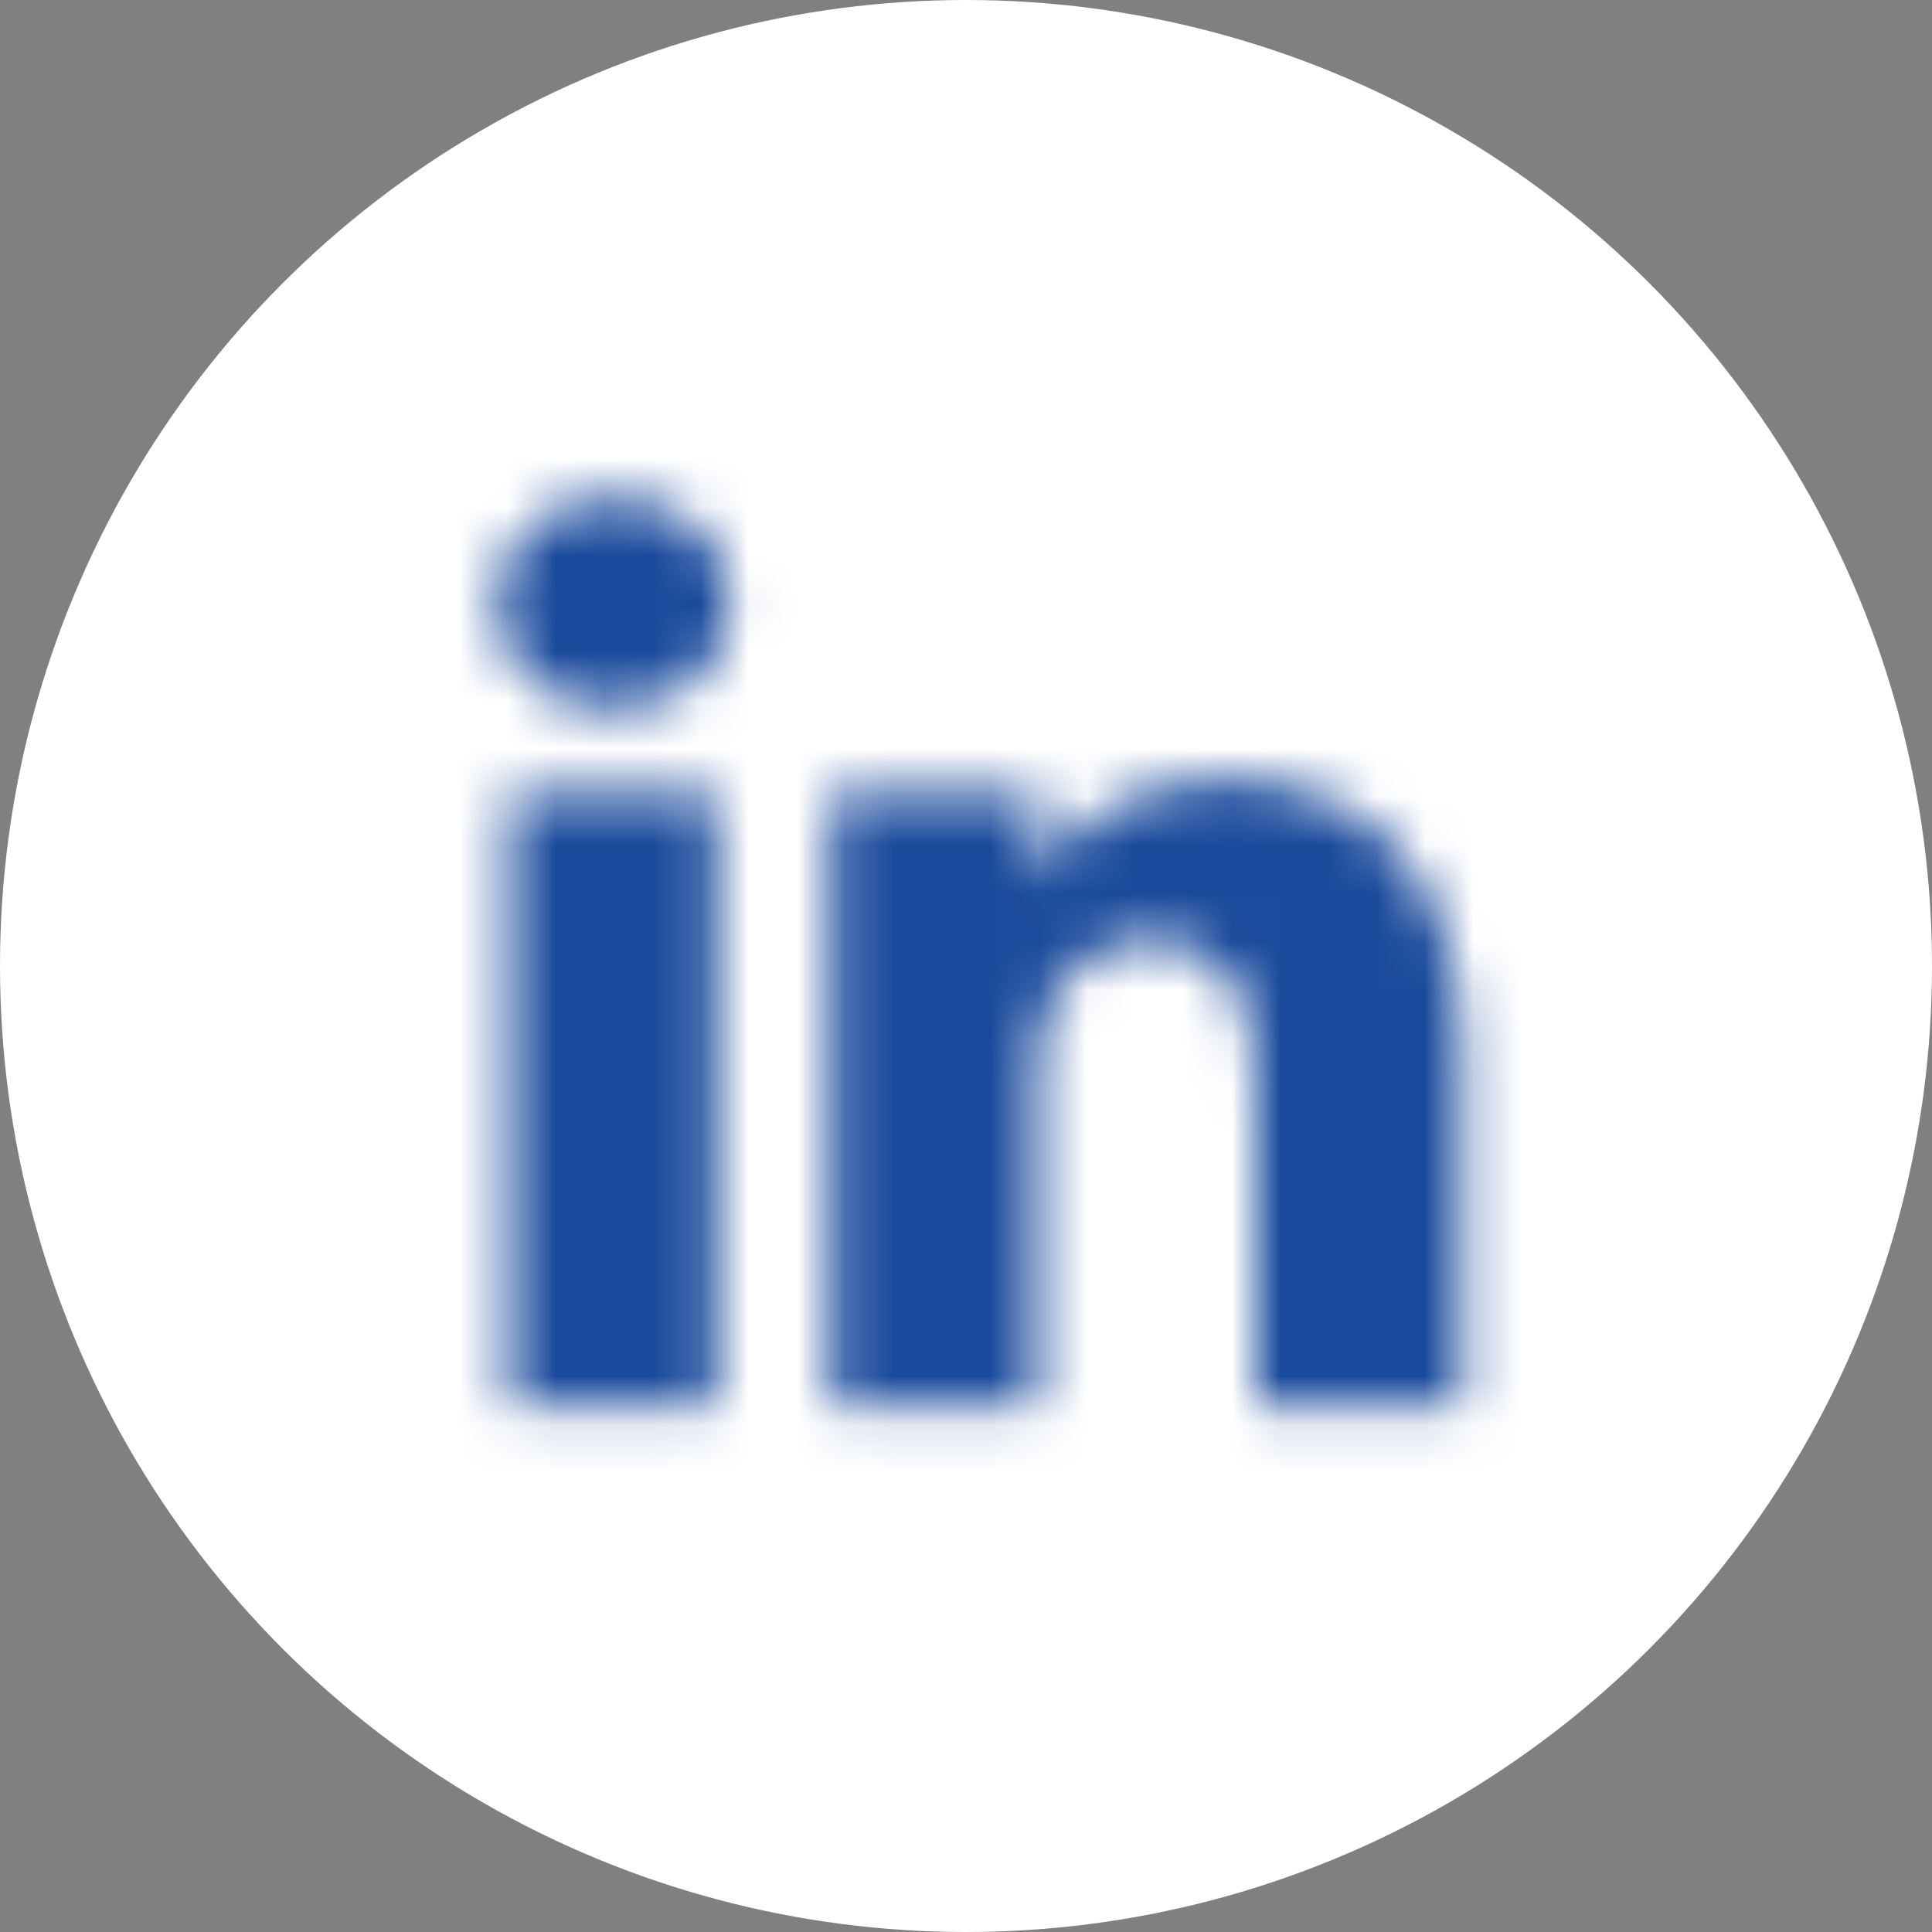
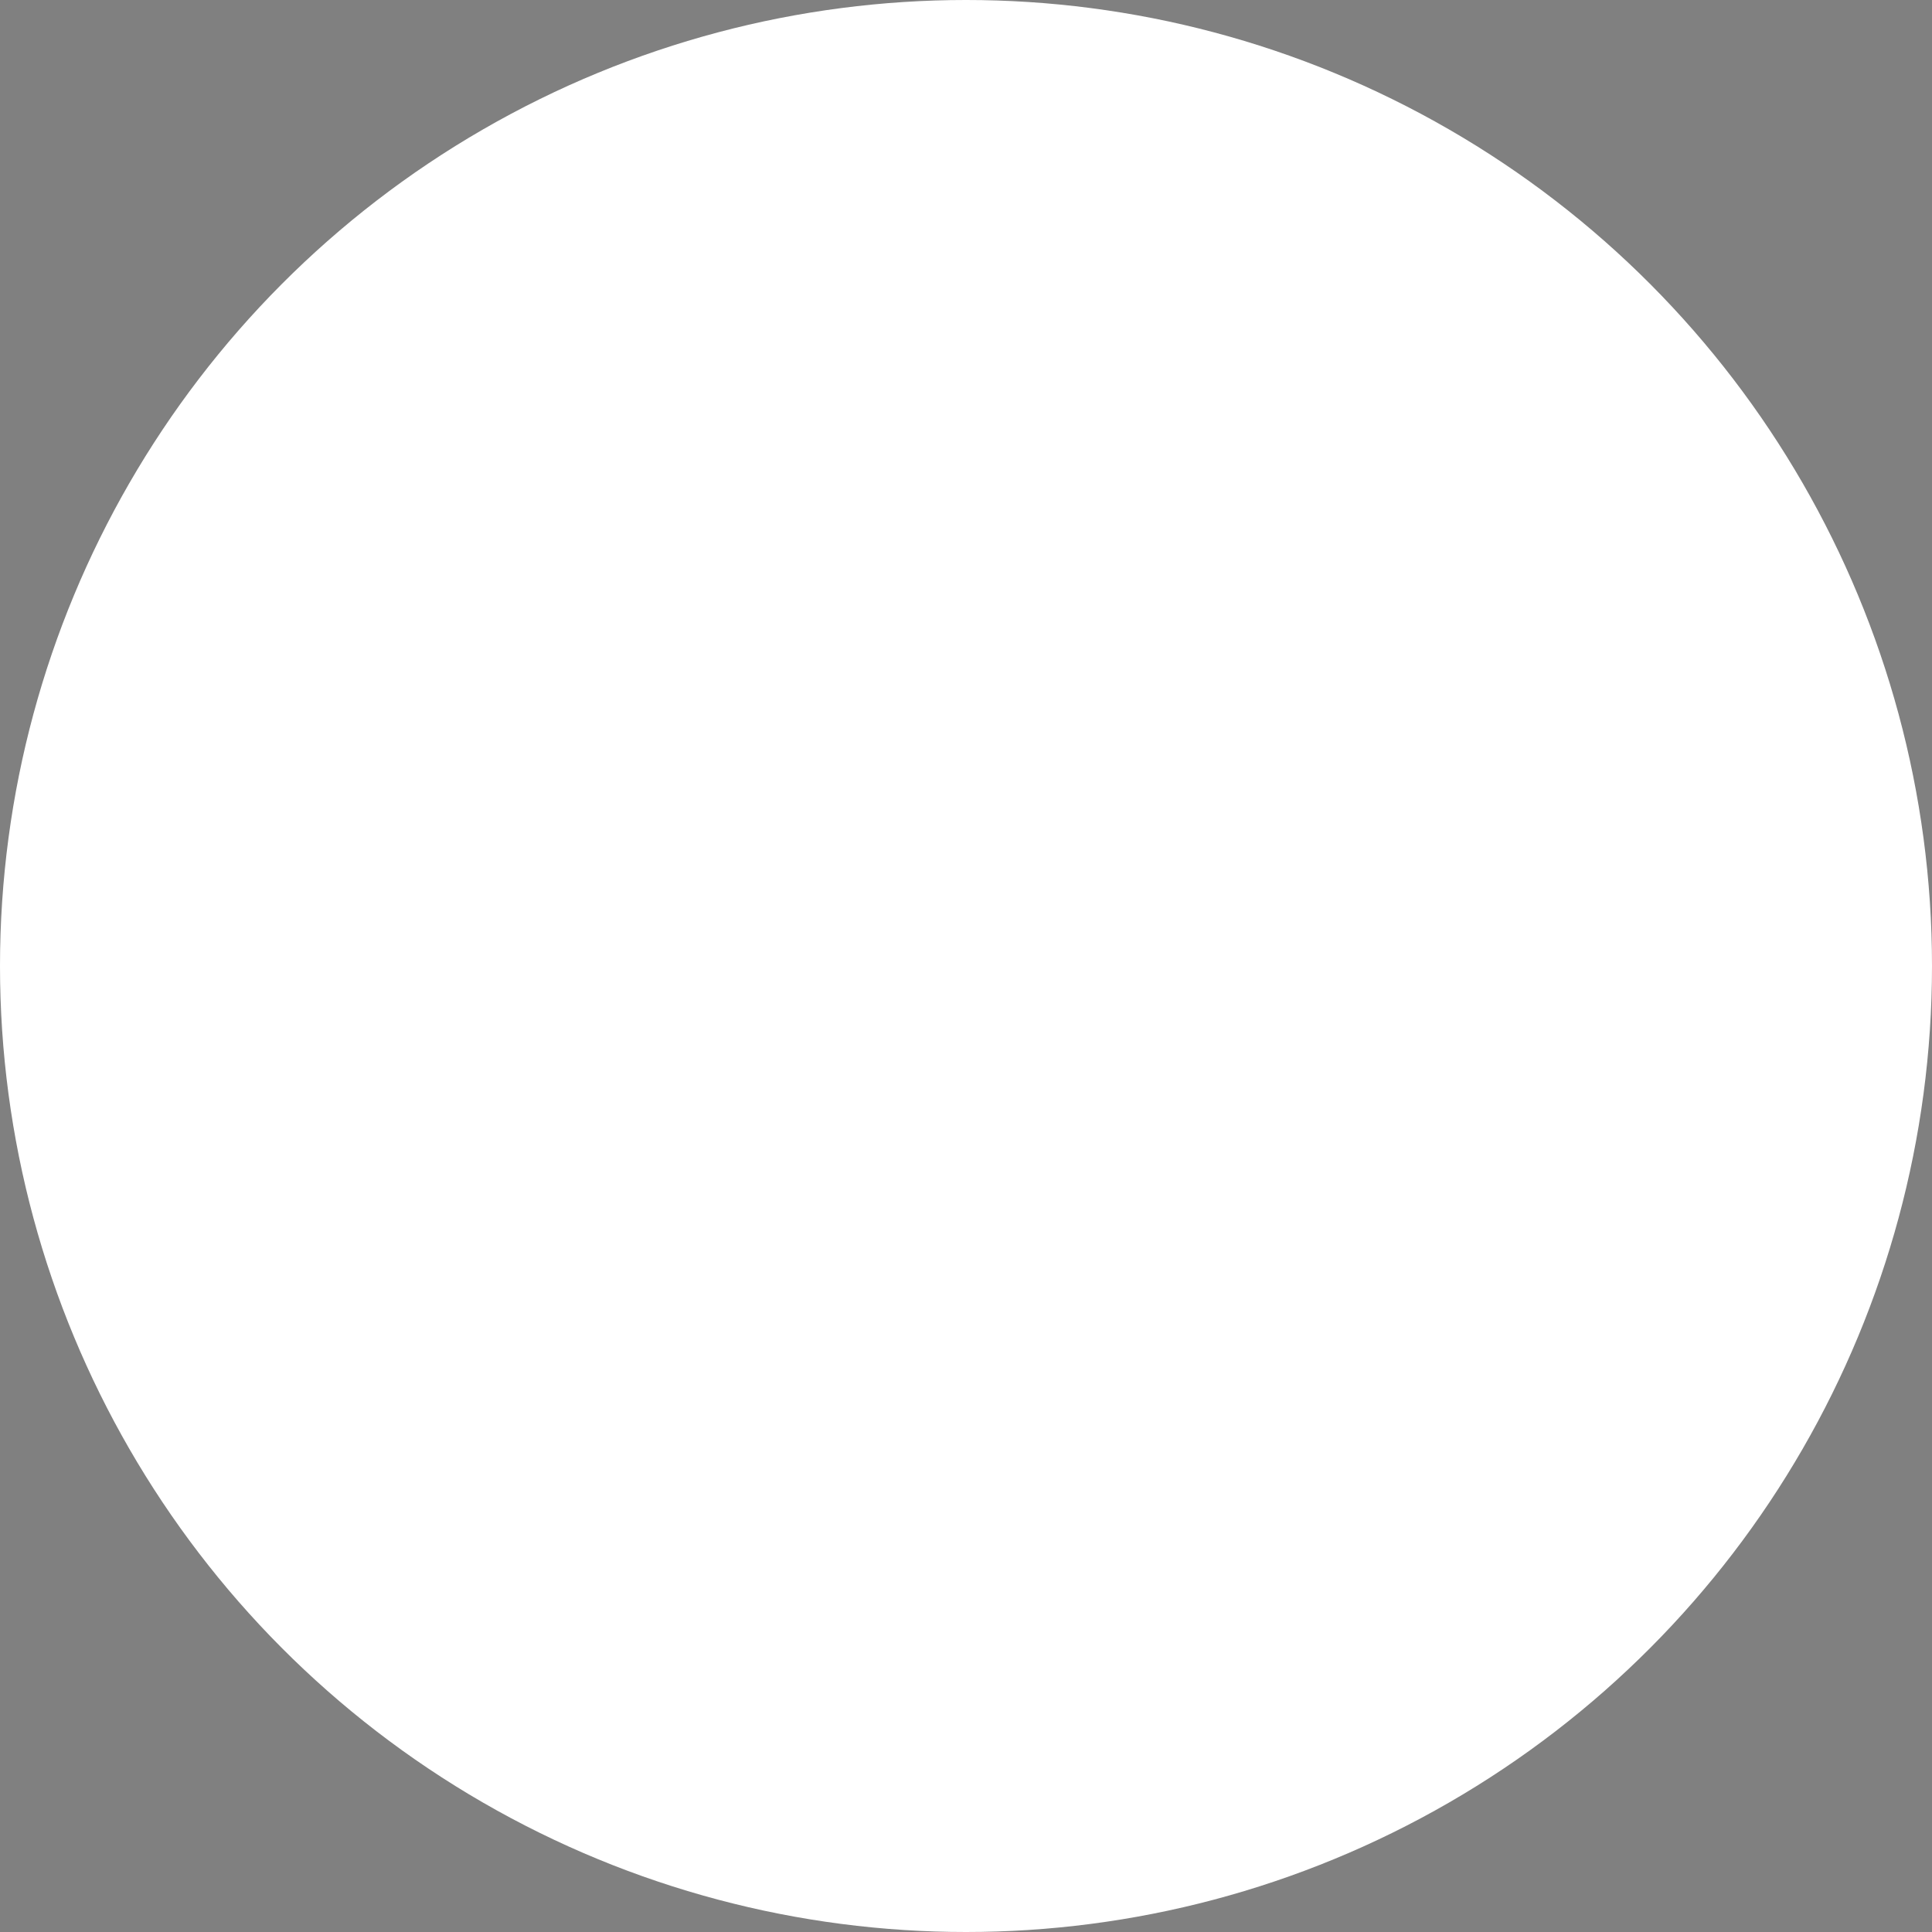
<svg xmlns="http://www.w3.org/2000/svg" width="40" height="40" viewBox="0 0 40 40" fill="none">
  <rect x="0" y="0" width="40" height="40" fill="#808080" stroke="none" />
  <circle cx="20" cy="20" r="20" fill="white" />
  <mask id="mask0" mask-type="alpha" maskUnits="userSpaceOnUse" x="10" y="10" width="21" height="20">
-     <path d="M30.286 21.848V29.145H25.998V22.337C25.998 20.628 25.379 19.46 23.827 19.46C22.642 19.46 21.938 20.246 21.627 21.007C21.515 21.279 21.485 21.657 21.485 22.038V29.144H17.198C17.198 29.144 17.255 17.614 17.198 16.421H21.486V18.224C21.477 18.238 21.465 18.252 21.457 18.265H21.486V18.224C22.055 17.359 23.072 16.122 25.35 16.122C28.171 16.122 30.286 17.941 30.286 21.848ZM12.712 10.288C14.179 10.288 15.08 11.238 15.109 12.486C15.109 13.707 14.179 14.685 12.684 14.685H12.656C11.217 14.685 10.286 13.707 10.286 12.486C10.286 11.238 11.245 10.288 12.712 10.288ZM10.54 29.145V16.421H14.827V29.145H10.54Z" fill="#1A4A9C" />
-   </mask>
+     </mask>
  <g mask="url(#mask0)">
    <path d="M30.286 21.848V29.145H25.998V22.337C25.998 20.628 25.379 19.46 23.827 19.46C22.642 19.46 21.938 20.246 21.627 21.007C21.515 21.279 21.485 21.657 21.485 22.038V29.144H17.198C17.198 29.144 17.255 17.614 17.198 16.421H21.486V18.224C21.477 18.238 21.465 18.252 21.457 18.265H21.486V18.224C22.055 17.359 23.072 16.122 25.35 16.122C28.171 16.122 30.286 17.941 30.286 21.848ZM12.712 10.288C14.179 10.288 15.08 11.238 15.109 12.486C15.109 13.707 14.179 14.685 12.684 14.685H12.656C11.217 14.685 10.286 13.707 10.286 12.486C10.286 11.238 11.245 10.288 12.712 10.288ZM10.54 29.145V16.421H14.827V29.145H10.54Z" fill="#1A4A9C" />
-     <path d="M38.219 1.583H2.936V36.396H38.219V1.583Z" fill="#1A4A9C" />
  </g>
</svg>